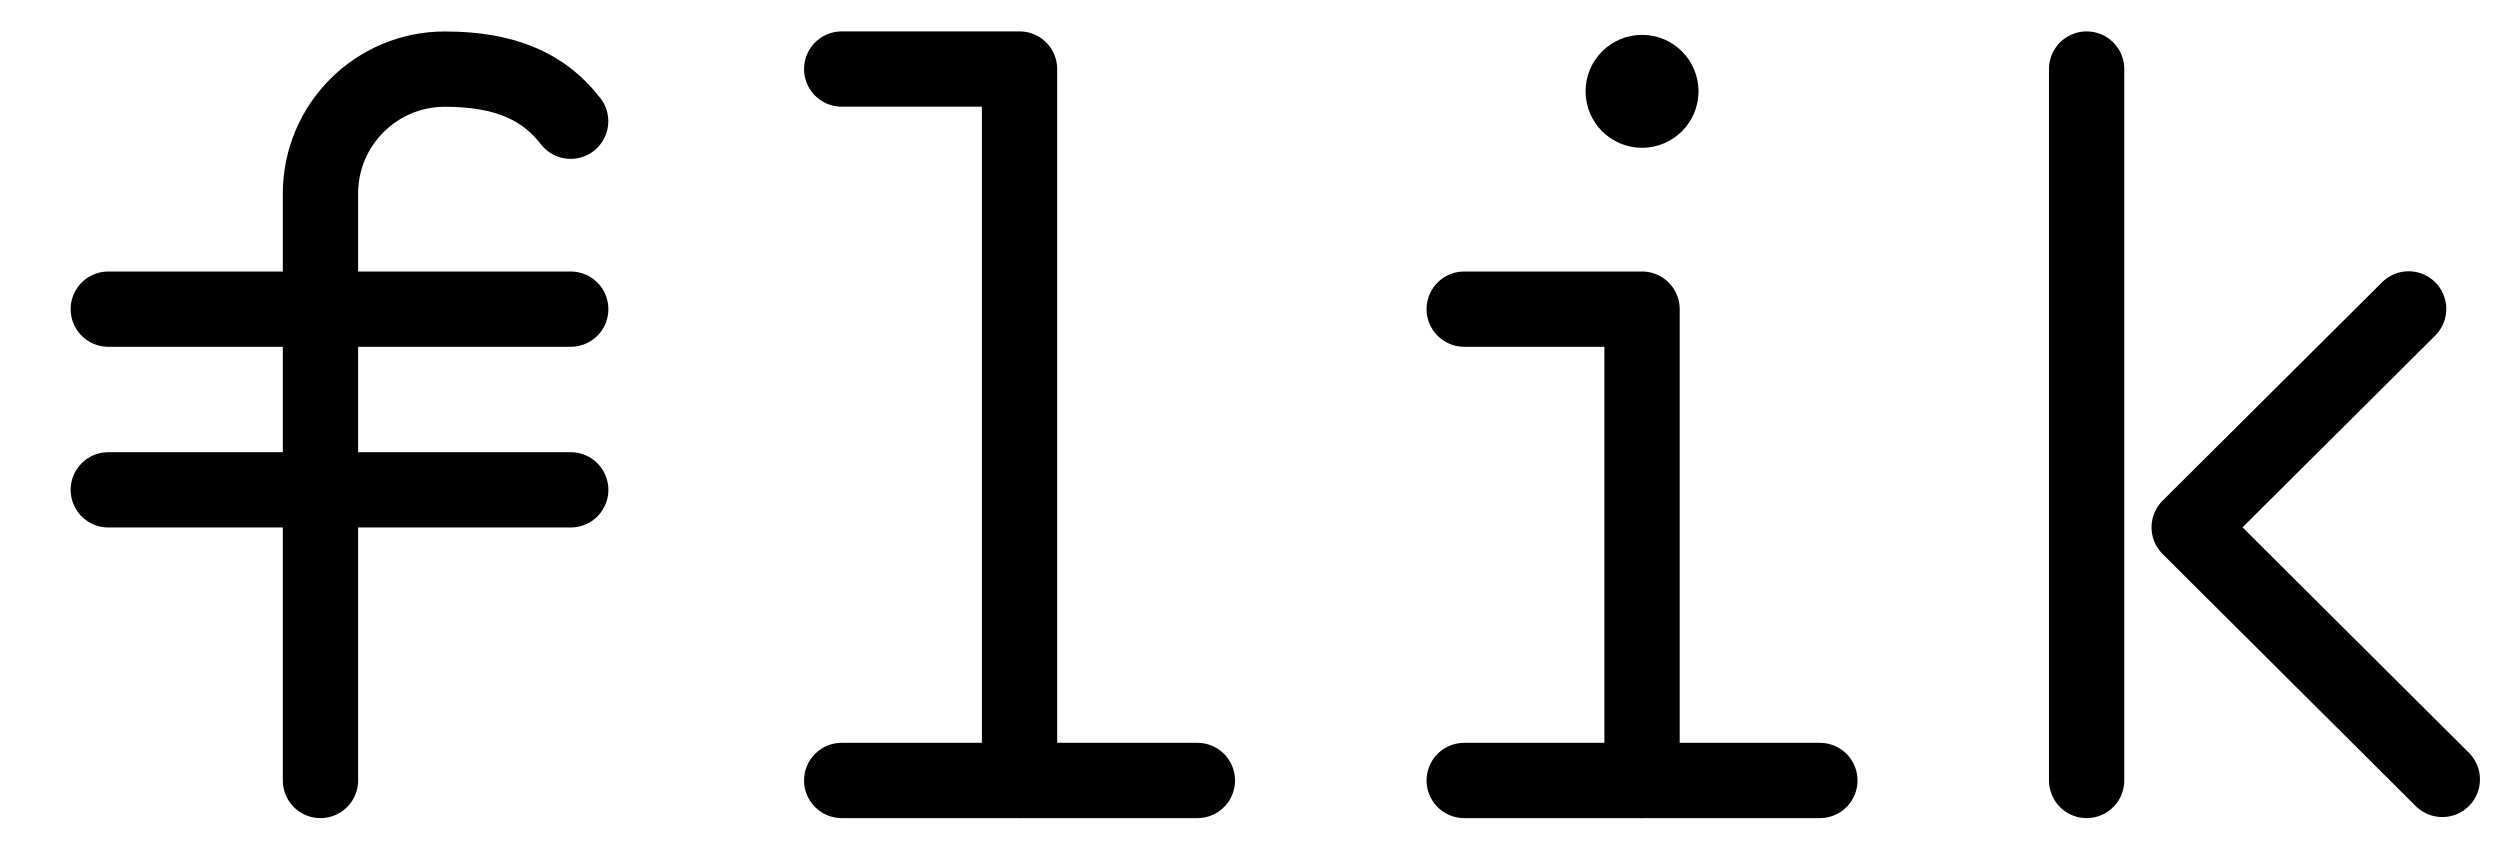
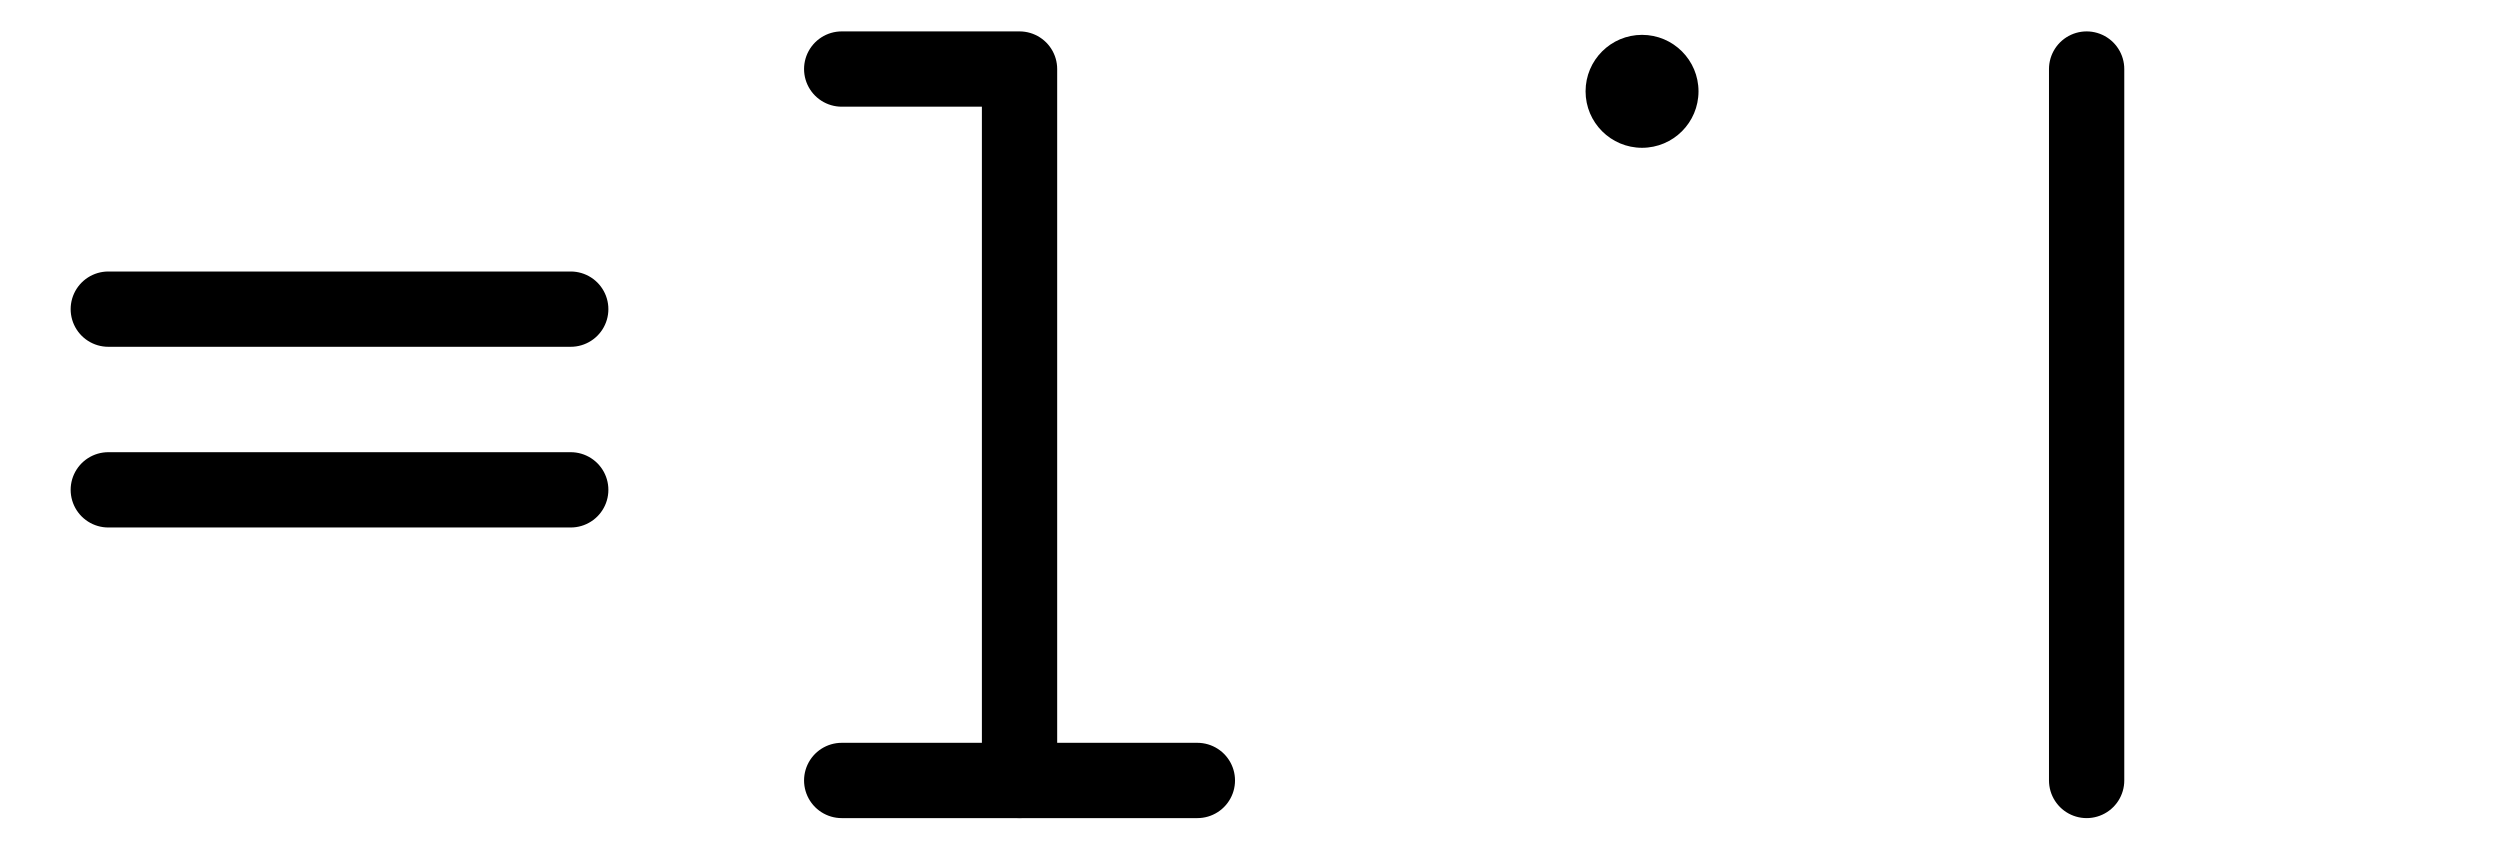
<svg xmlns="http://www.w3.org/2000/svg" id="a" viewBox="7.296 18.624 32.736 11.52" style="max-height: 500px" width="98" height="34">
  <defs>
    <style>.b{fill:#000000;}.c{fill:none;stroke:#000000;stroke-linecap:round;stroke-linejoin:round;}</style>
  </defs>
  <circle r="21.5" cy="24" cx="24" class="c" />
  <g>
    <g>
      <line y2="28.99" x2="34.776" y1="19.541" x1="34.776" class="c" />
-       <polyline points="39.5 28.976 36.138 25.628 39.053 22.727" class="c" />
    </g>
    <g>
-       <path d="m11.318,28.99v-7.795c0-.913.74-1.653,1.653-1.653h0c.814,0,1.322.241,1.67.692" class="c" />
      <line y2="22.73" x2="14.642" y1="22.73" x1="8.5" class="c" />
      <line y2="25.13" x2="14.642" y1="25.13" x1="8.5" class="c" />
    </g>
    <g>
      <circle r=".75" cy="19.837" cx="28.871" class="b" />
-       <polyline points="26.509 22.73 28.871 22.73 28.871 28.99" class="c" />
-       <line y2="28.99" x2="26.509" y1="28.99" x1="31.233" class="c" />
    </g>
    <line y2="28.99" x2="18.241" y1="28.99" x1="22.965" class="c" />
    <polyline points="20.603 28.99 20.603 19.541 18.241 19.541" class="c" />
  </g>
</svg>